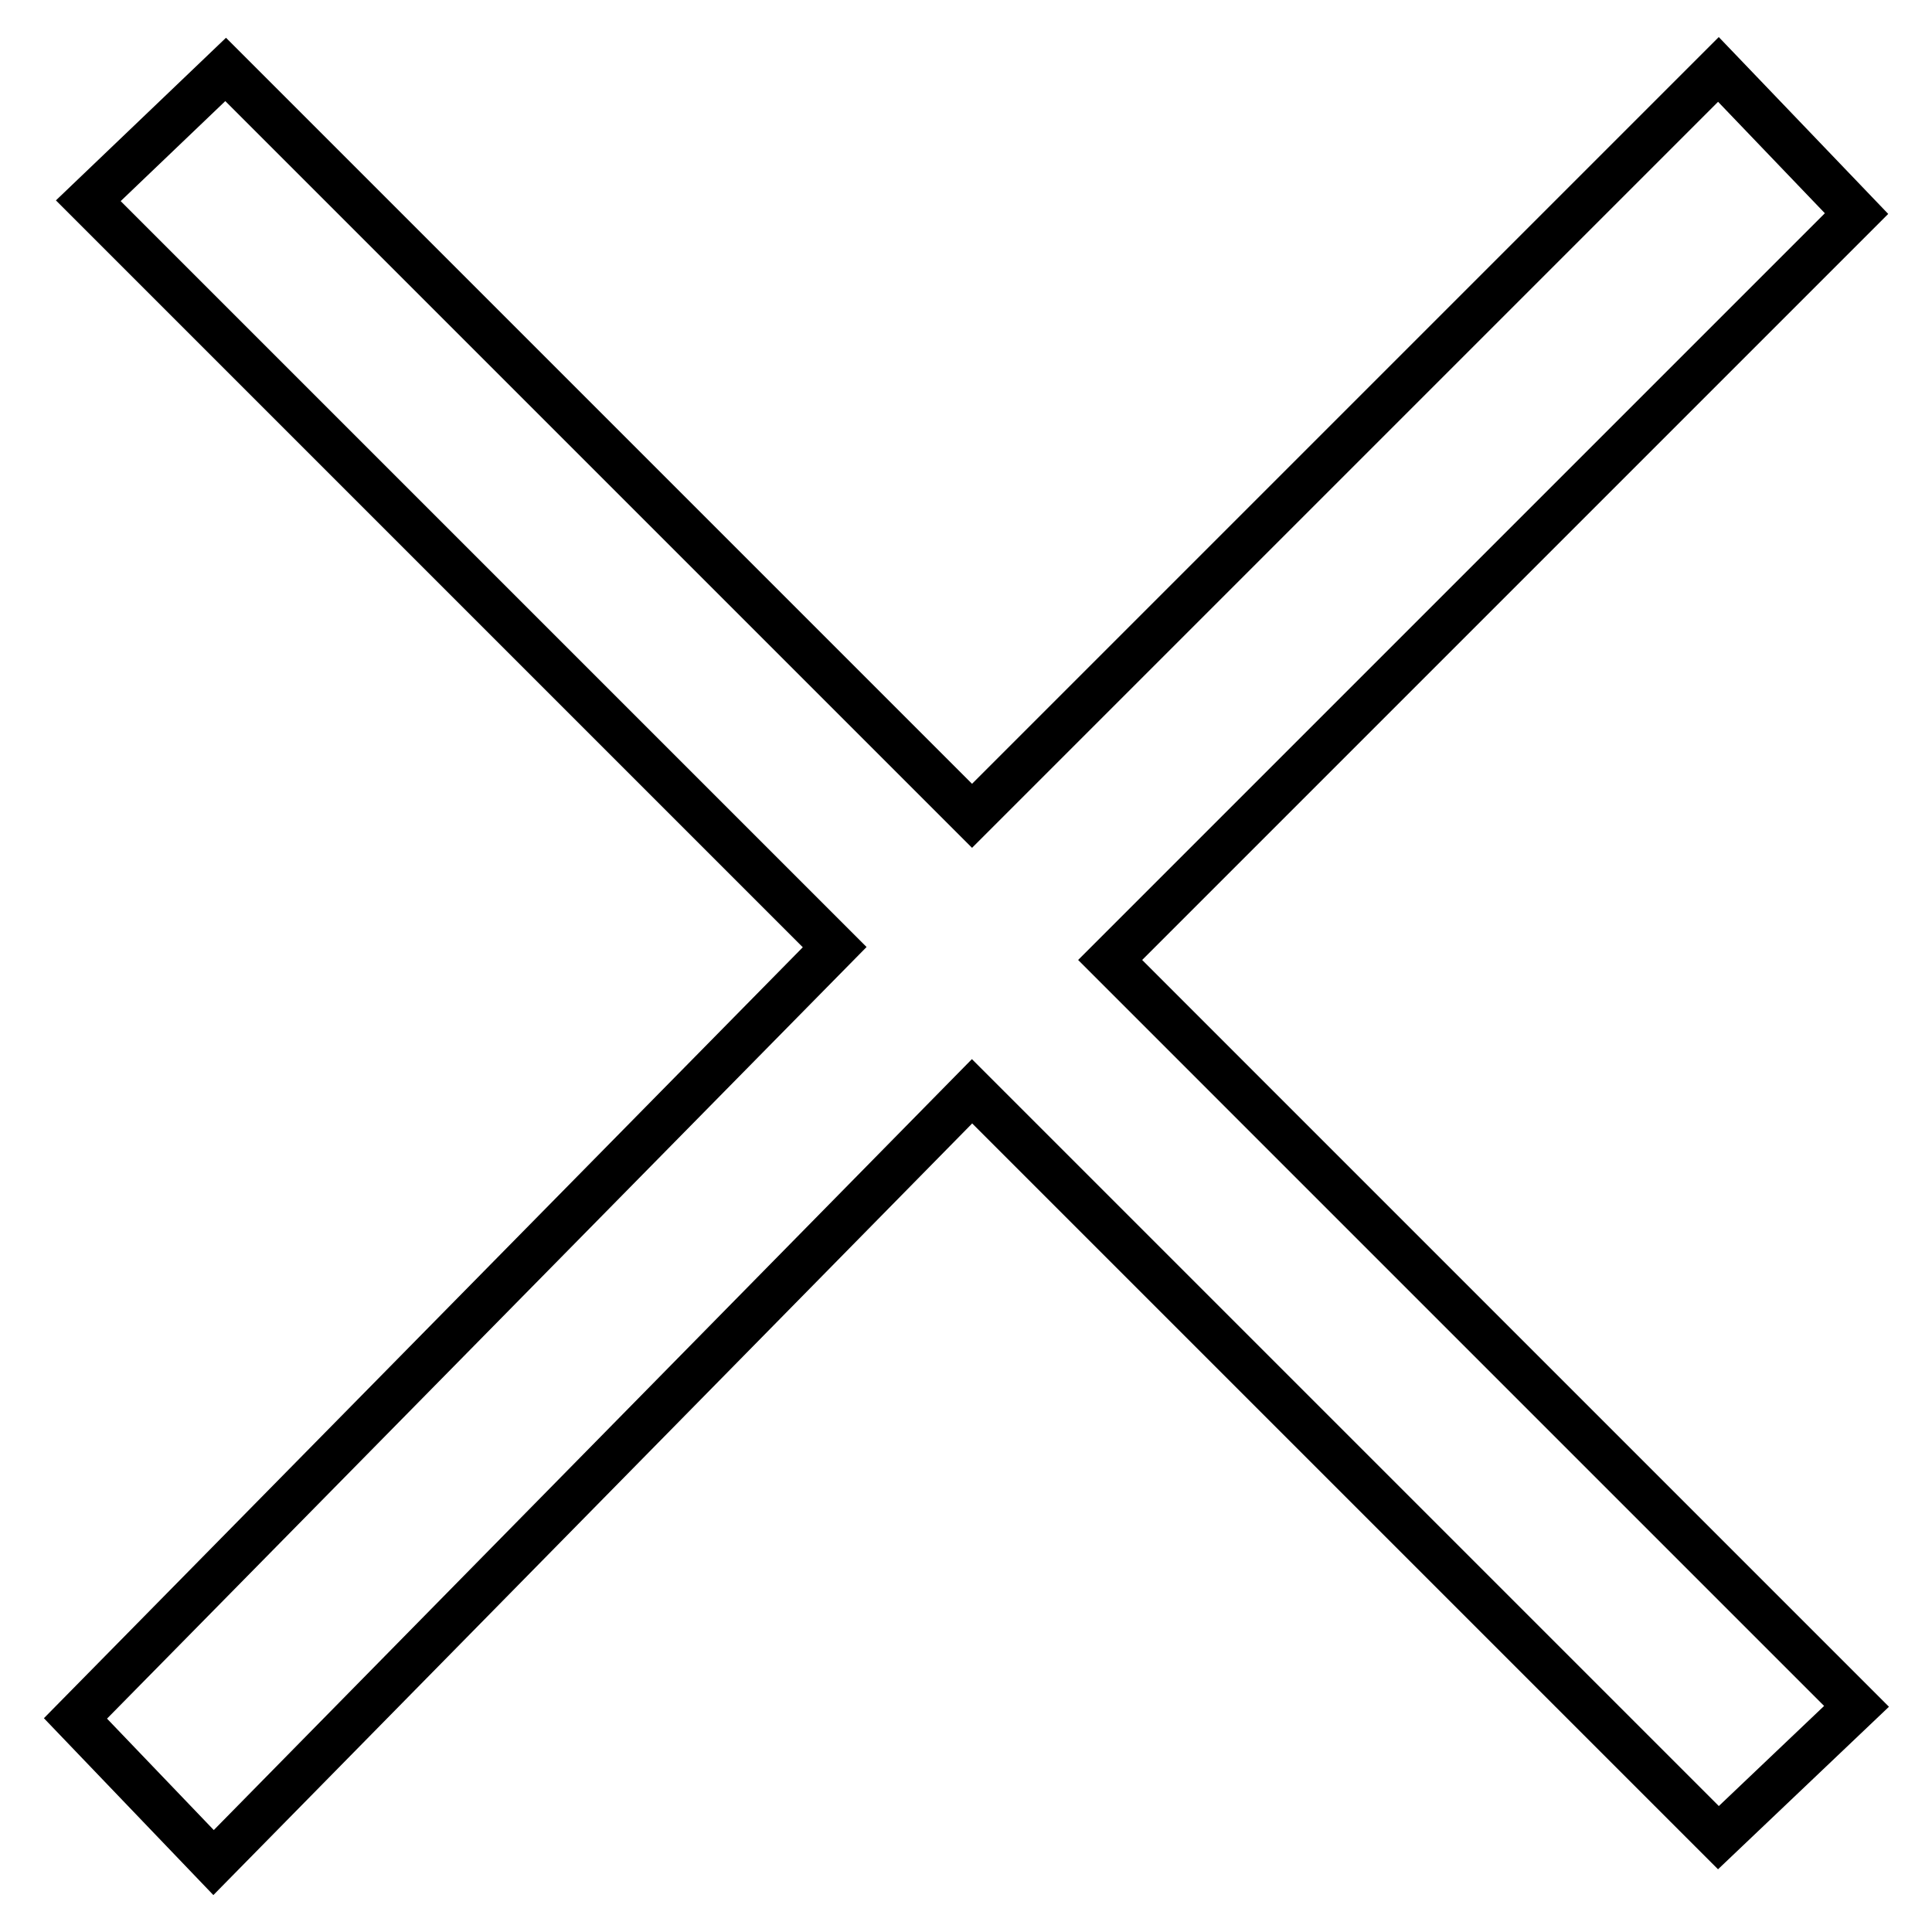
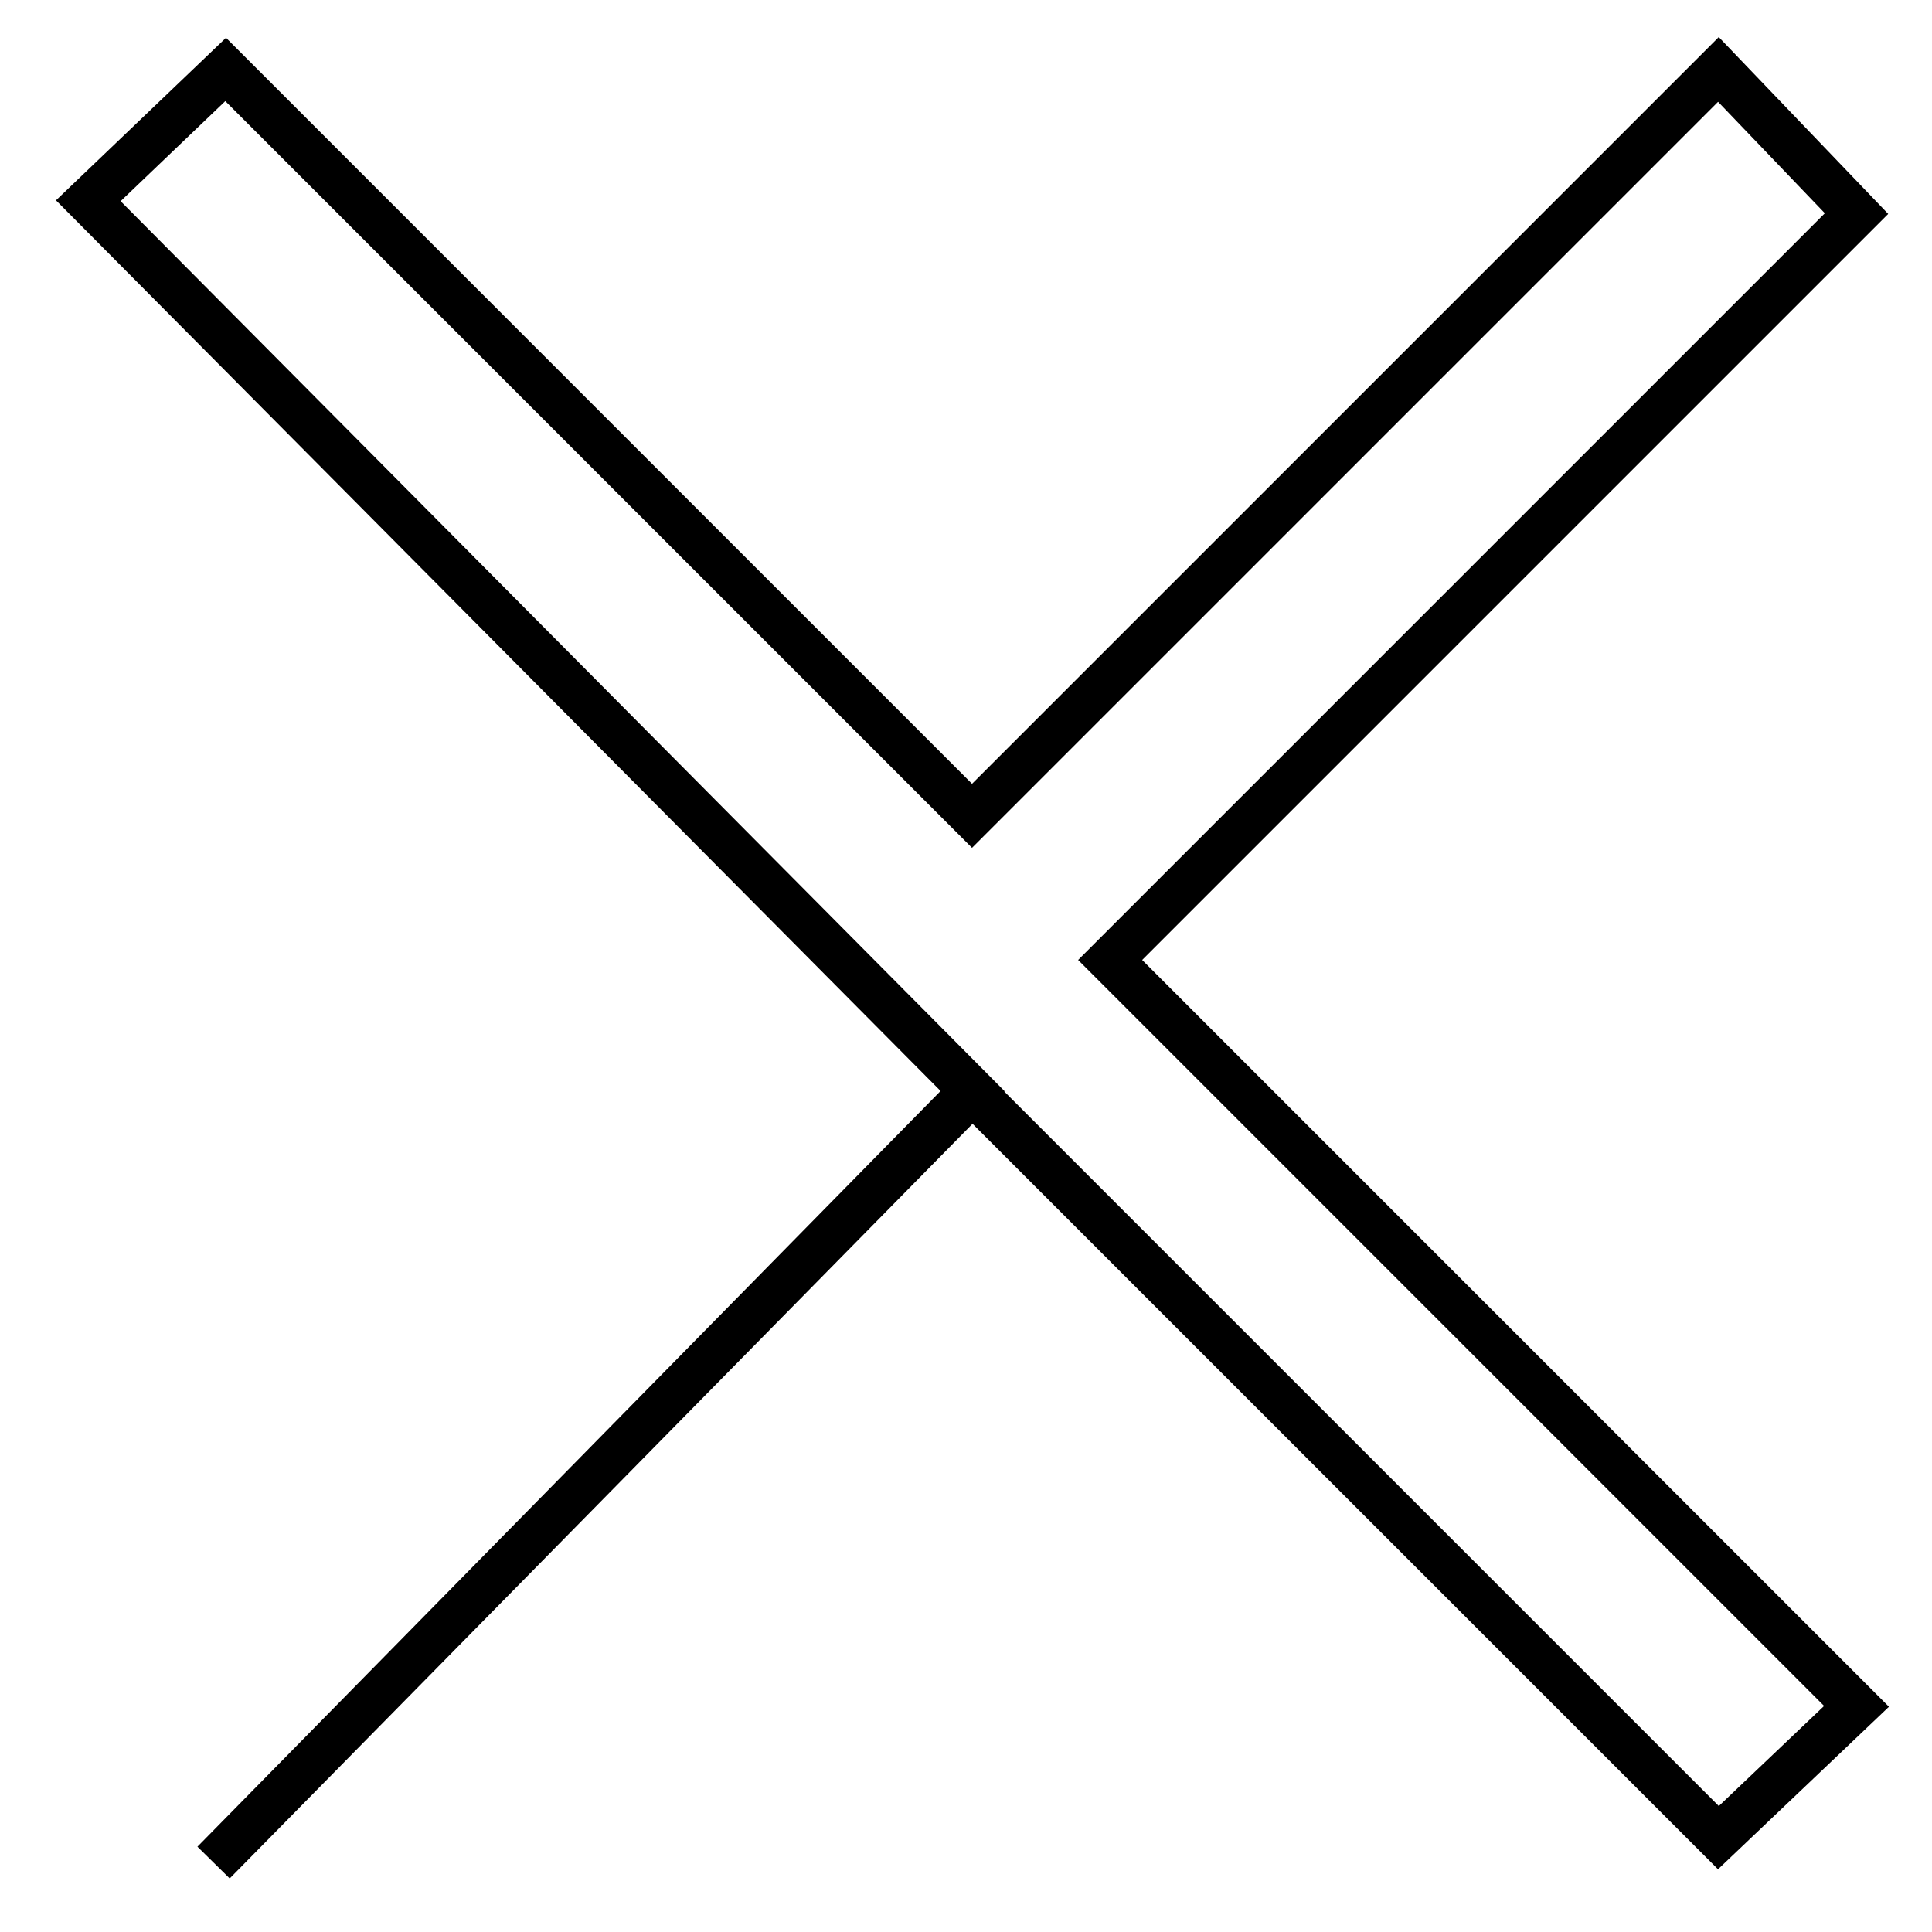
<svg xmlns="http://www.w3.org/2000/svg" version="1.1" x="0px" y="0px" viewBox="0 0 256 256" enable-background="new 0 0 256 256" xml:space="preserve">
  <g>
-     <path stroke-width="6" fill-opacity="0" stroke="#000000" d="M147.1,127.2l98.9,98.9l-18.3,17.4l-98.9-98.9L28.3,246.8L10,227.7l100.6-102.2L11.7,26.6L29.9,9.2 l98.9,98.9l98.9-98.9L246,28.3L147.1,127.2z" />
+     <path stroke-width="6" fill-opacity="0" stroke="#000000" d="M147.1,127.2l98.9,98.9l-18.3,17.4l-98.9-98.9L28.3,246.8l100.6-102.2L11.7,26.6L29.9,9.2 l98.9,98.9l98.9-98.9L246,28.3L147.1,127.2z" />
  </g>
</svg>